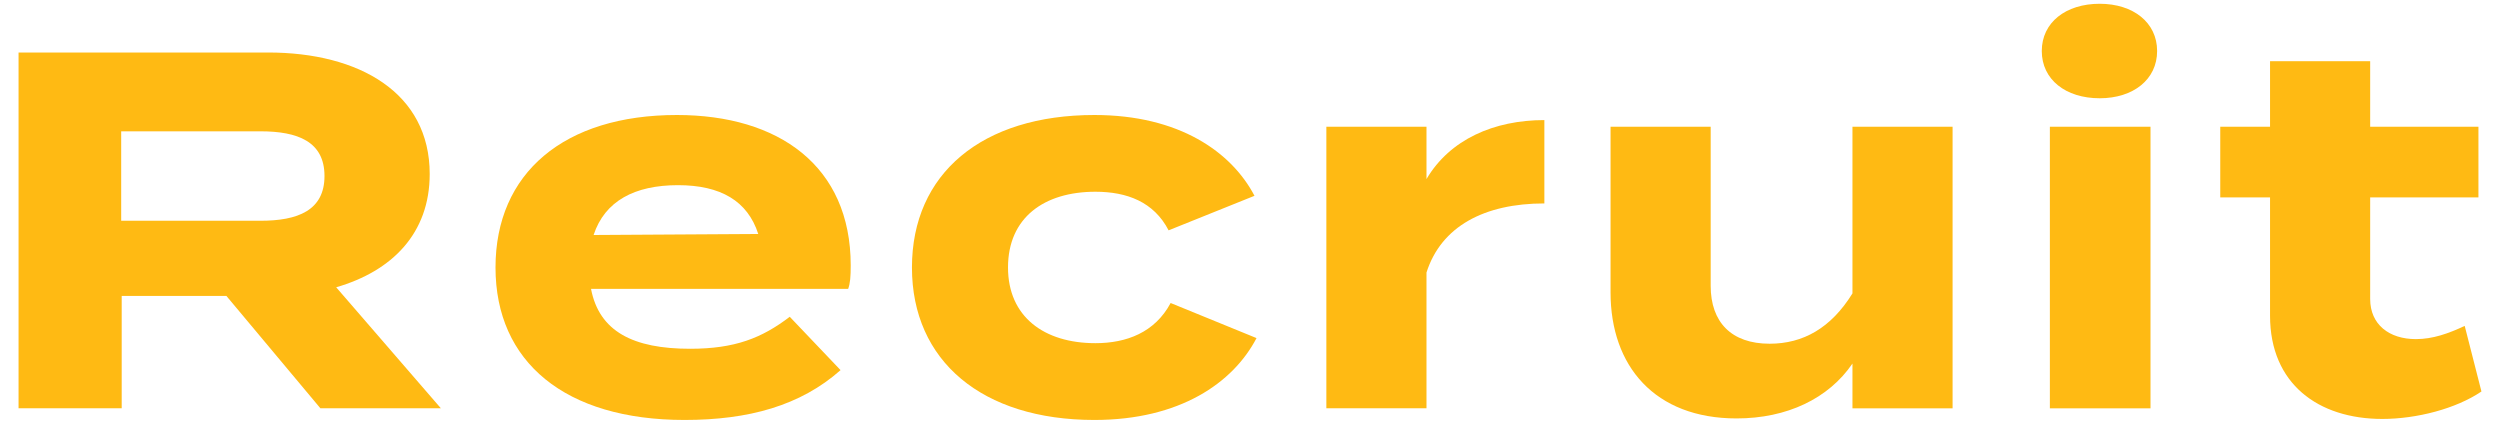
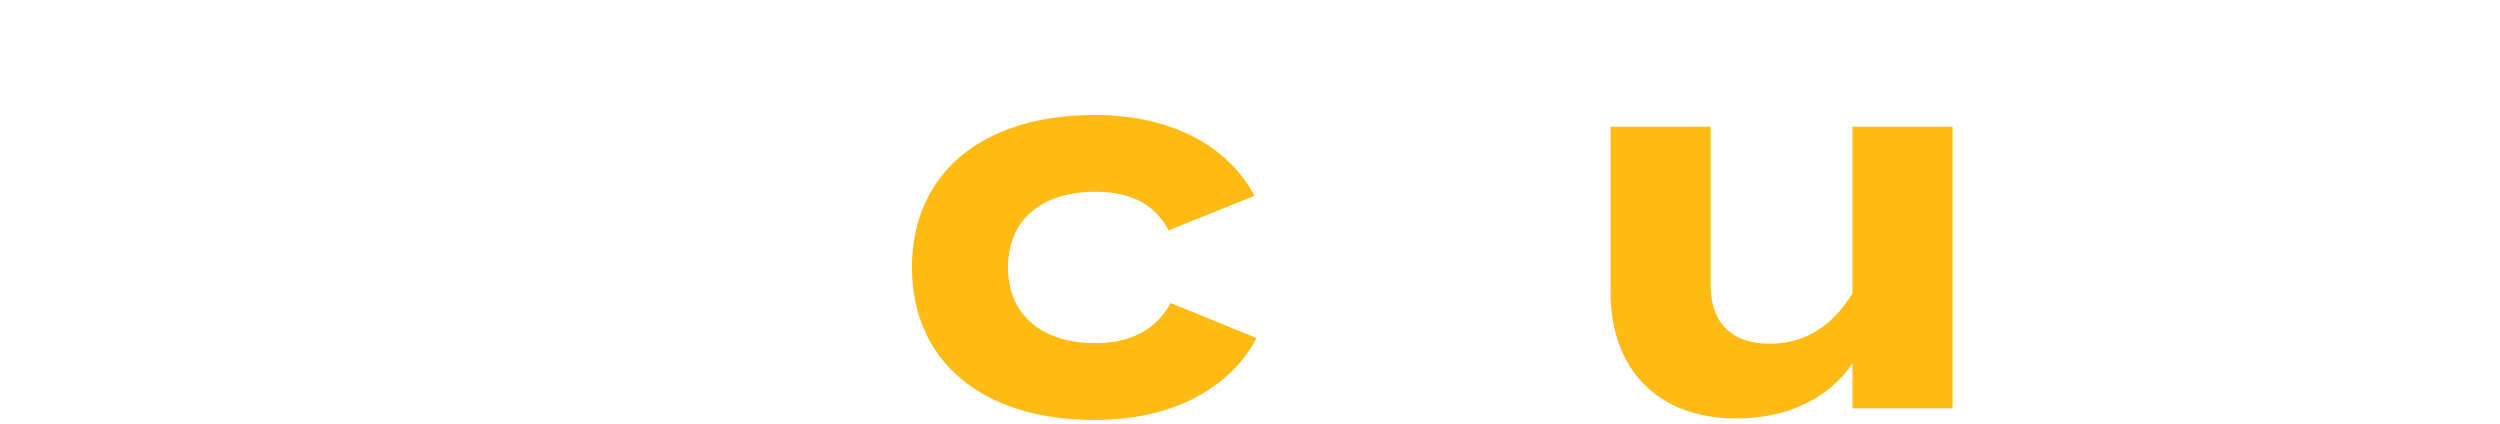
<svg xmlns="http://www.w3.org/2000/svg" version="1.0" id="レイヤー_1" x="0px" y="0px" viewBox="0 0 59 10" enable-background="new 0 0 59 10" xml:space="preserve">
  <g>
-     <path fill="#FFBA13" d="M7.562,9.636L5.343,6.984H2.872v2.651H0.438V1.239h5.889c2.147,0,3.814,0.948,3.814,2.867   c0,1.403-0.888,2.291-2.207,2.674l2.47,2.855H7.562z M6.147,5.21c0.875,0,1.511-0.24,1.511-1.056S7.022,3.099,6.147,3.099H2.86   V5.21H6.147z" />
-     <path fill="#FFBA13" d="M16.287,8.231c1.055,0,1.691-0.251,2.351-0.755l1.199,1.259c-0.948,0.84-2.171,1.176-3.682,1.176   c-2.818,0-4.461-1.367-4.461-3.598c0-2.231,1.619-3.599,4.281-3.599c2.399,0,4.102,1.199,4.102,3.55c0,0.265-0.012,0.42-0.06,0.553   h-6.069C14.141,7.824,14.944,8.231,16.287,8.231z M14.009,5.546l3.886-0.024C17.643,4.742,17.007,4.37,16,4.37   C14.98,4.37,14.273,4.742,14.009,5.546z" />
    <path fill="#FFBA13" d="M25.828,9.911c-2.65,0-4.306-1.392-4.306-3.598c0-2.219,1.655-3.599,4.306-3.599   c2.003,0,3.238,0.876,3.778,1.907l-2.027,0.815c-0.348-0.672-0.983-0.911-1.727-0.911c-1.211,0-2.063,0.611-2.063,1.787   c0,1.163,0.852,1.787,2.063,1.787c0.732,0,1.403-0.252,1.775-0.948l2.027,0.828C29.102,9.036,27.842,9.911,25.828,9.911z" />
-     <path fill="#FFBA13" d="M31.302,9.636V2.991h2.363v1.235c0.552-0.936,1.595-1.392,2.782-1.392v1.967   c-1.415,0-2.435,0.54-2.782,1.631v3.203H31.302z" />
    <path fill="#FFBA13" d="M46.081,2.991v6.645h-2.363V8.58c-0.564,0.827-1.547,1.295-2.735,1.295c-1.931,0-2.974-1.235-2.974-2.974   v-3.91h2.363v3.754c0,0.863,0.492,1.367,1.391,1.367c0.792,0,1.451-0.372,1.955-1.188V2.991H46.081z" />
-     <path fill="#FFBA13" d="M48.186,1.204c0-0.672,0.564-1.115,1.367-1.115c0.792,0,1.355,0.443,1.355,1.115s-0.563,1.115-1.355,1.115   C48.749,2.319,48.186,1.876,48.186,1.204z M50.752,9.636h-2.375V2.991h2.375V9.636z" />
-     <path fill="#FFBA13" d="M58.562,9.239c-0.6,0.408-1.535,0.648-2.339,0.648c-1.511,0-2.65-0.828-2.65-2.436V4.658h-1.175V2.991   h1.175V1.444h2.363v1.547h2.555v1.667h-2.555v2.398c0,0.6,0.444,0.947,1.08,0.947c0.396,0,0.768-0.132,1.151-0.312L58.562,9.239z" />
  </g>
</svg>